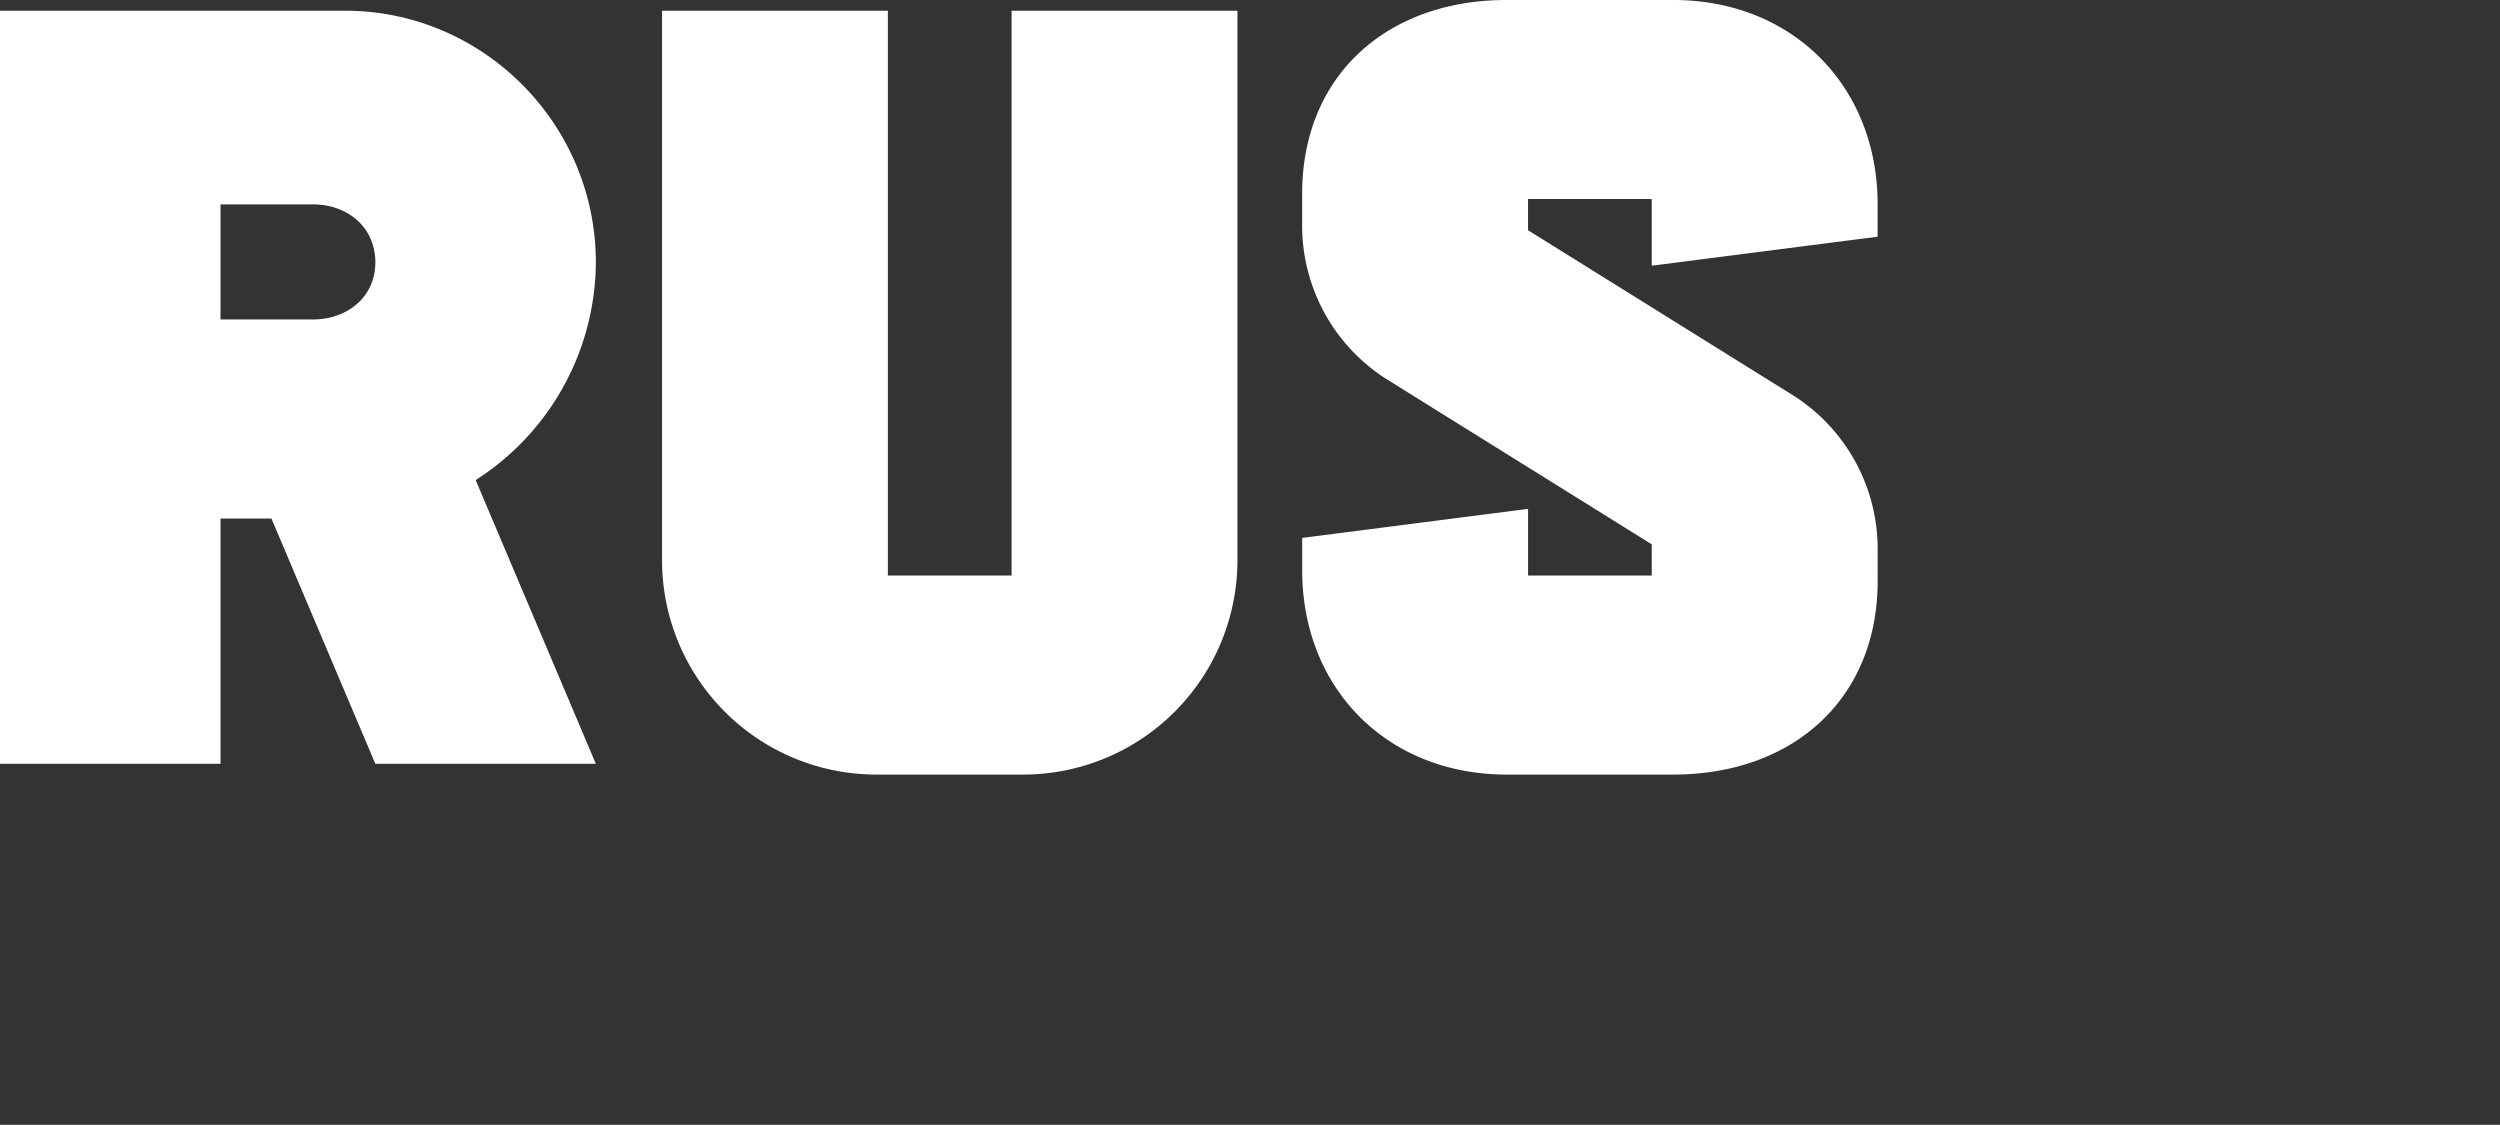
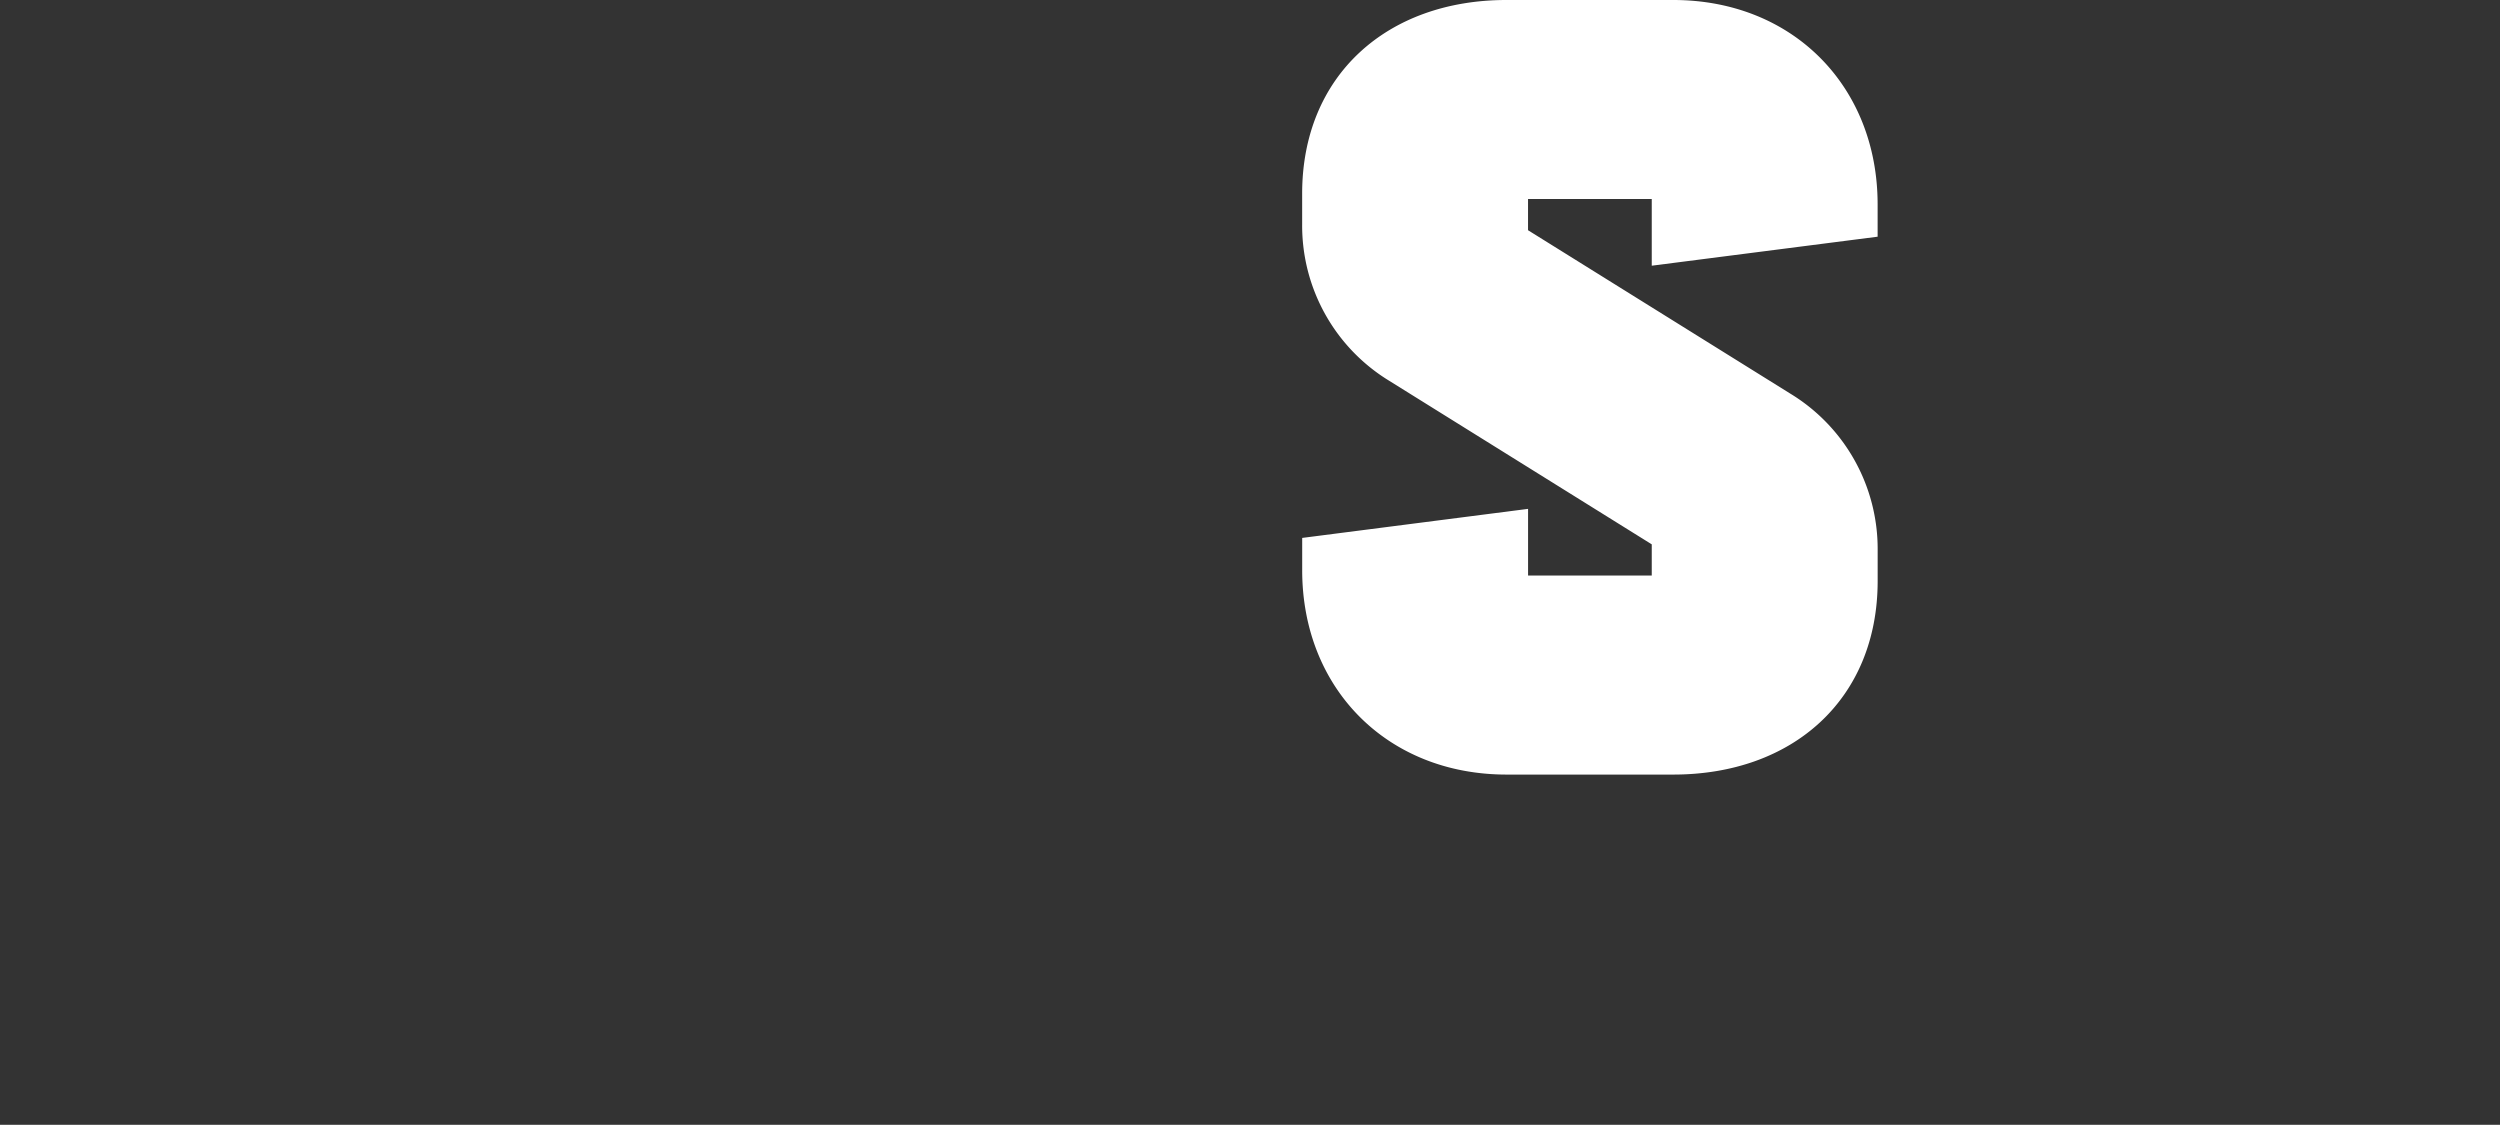
<svg xmlns="http://www.w3.org/2000/svg" viewBox="0 0 614.5 276.48">
  <rect x="0" y="0" width="614.5" height="276.48" fill="#333333" stroke="none" />
  <defs>
    <style>.cls-1{fill:#fff;}</style>
  </defs>
  <title>CINA_TypeDeckPitch4_outline</title>
  <g id="Layer_4" data-name="Layer 4">
-     <path class="cls-1" d="M146.46,64.52c0-34.11-27.76-61.88-61.6-61.88H0V187.75H54.2V127.46H66.72l25.54,60.29h54.2L116.92,118A63.92,63.92,0,0,0,146.46,64.52ZM76.93,50.24c8.46,0,15.33,5.56,15.33,14.28,0,8.46-6.87,14-15.33,14H54.2V50.24Z" />
-     <path class="cls-1" d="M215.6,190.39h35.69a52.69,52.69,0,0,0,52.87-52.89V2.64H248.65V141.47H218.24V2.64H162.73V137.5A52.7,52.7,0,0,0,215.6,190.39Z" />
    <path class="cls-1" d="M370.3,190.39h41c29.34,0,50.23-18.51,50.23-47.6v-7.67A44.68,44.68,0,0,0,440.1,96.78L375.59,56.59V48.92H406V65.31l55.52-7.13V50.24C461.51,21.15,440.62,0,411.28,0h-41C341,0,320.07,18.51,320.07,47.6v7.67a44.67,44.67,0,0,0,21.42,38.34L406,133.8v7.67h-30.4V125.08l-55.52,7.14v7.93C320.07,169.24,341,190.39,370.3,190.39Z" />
  </g>
</svg>